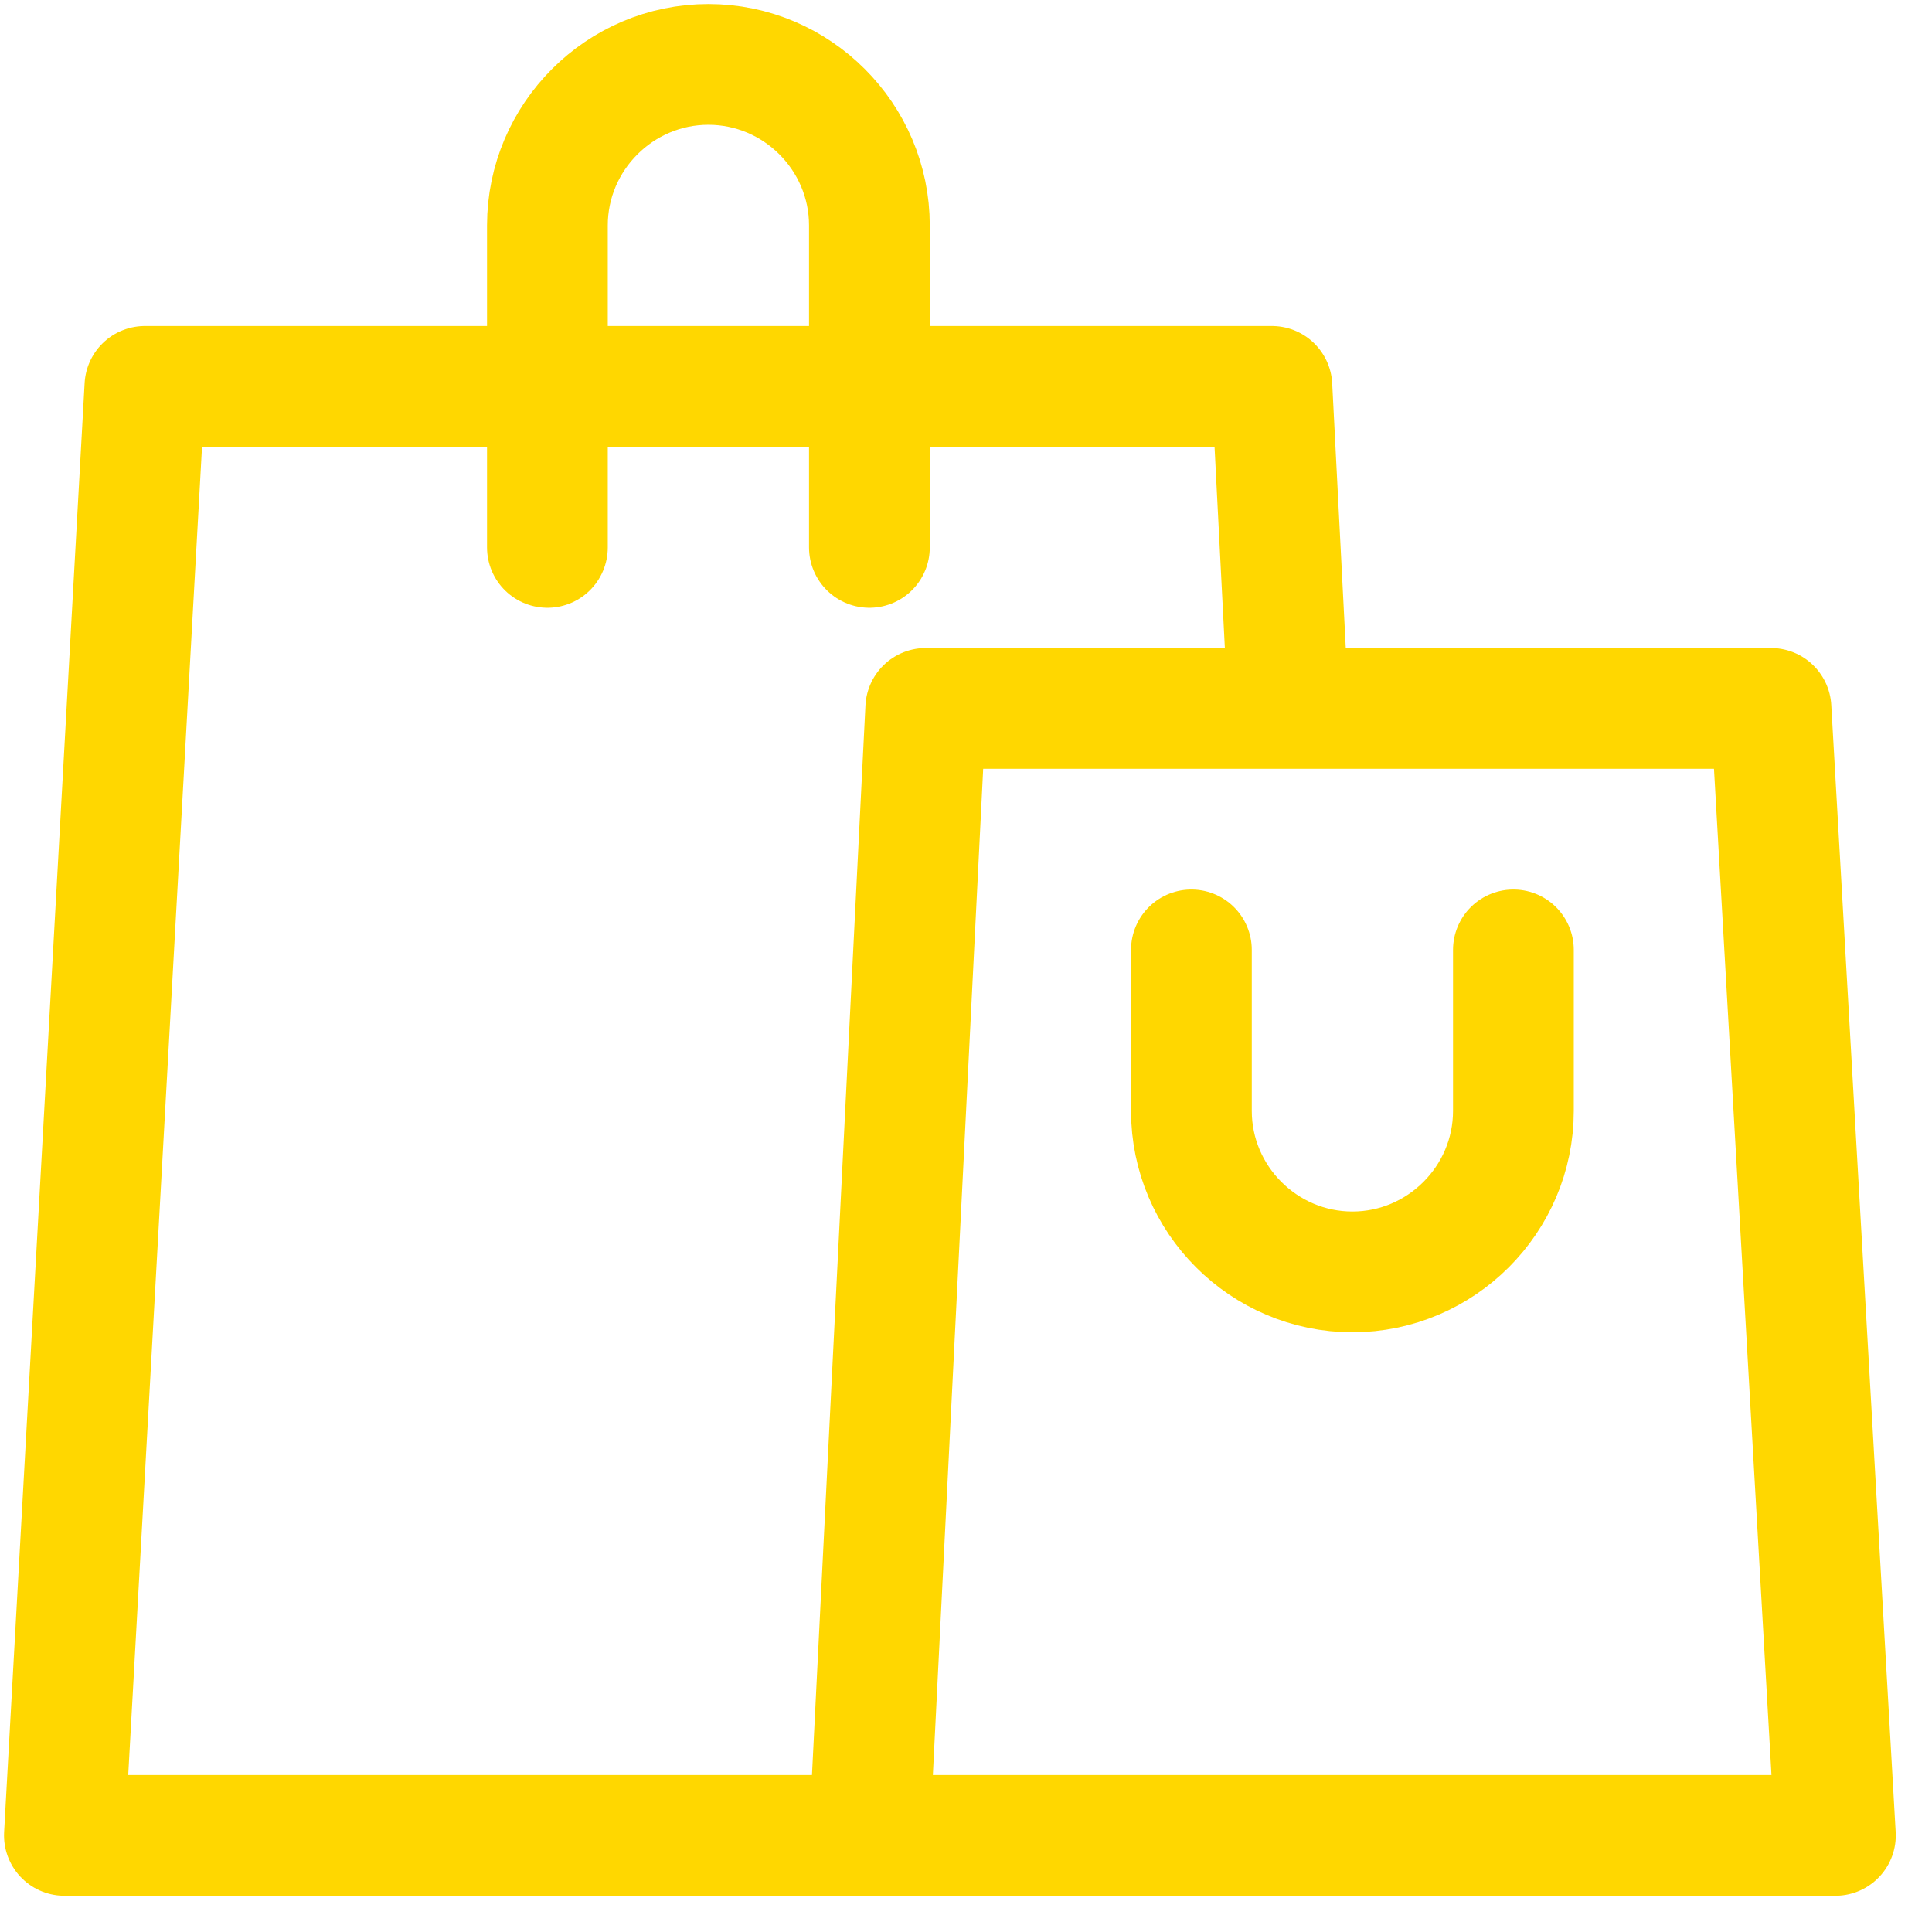
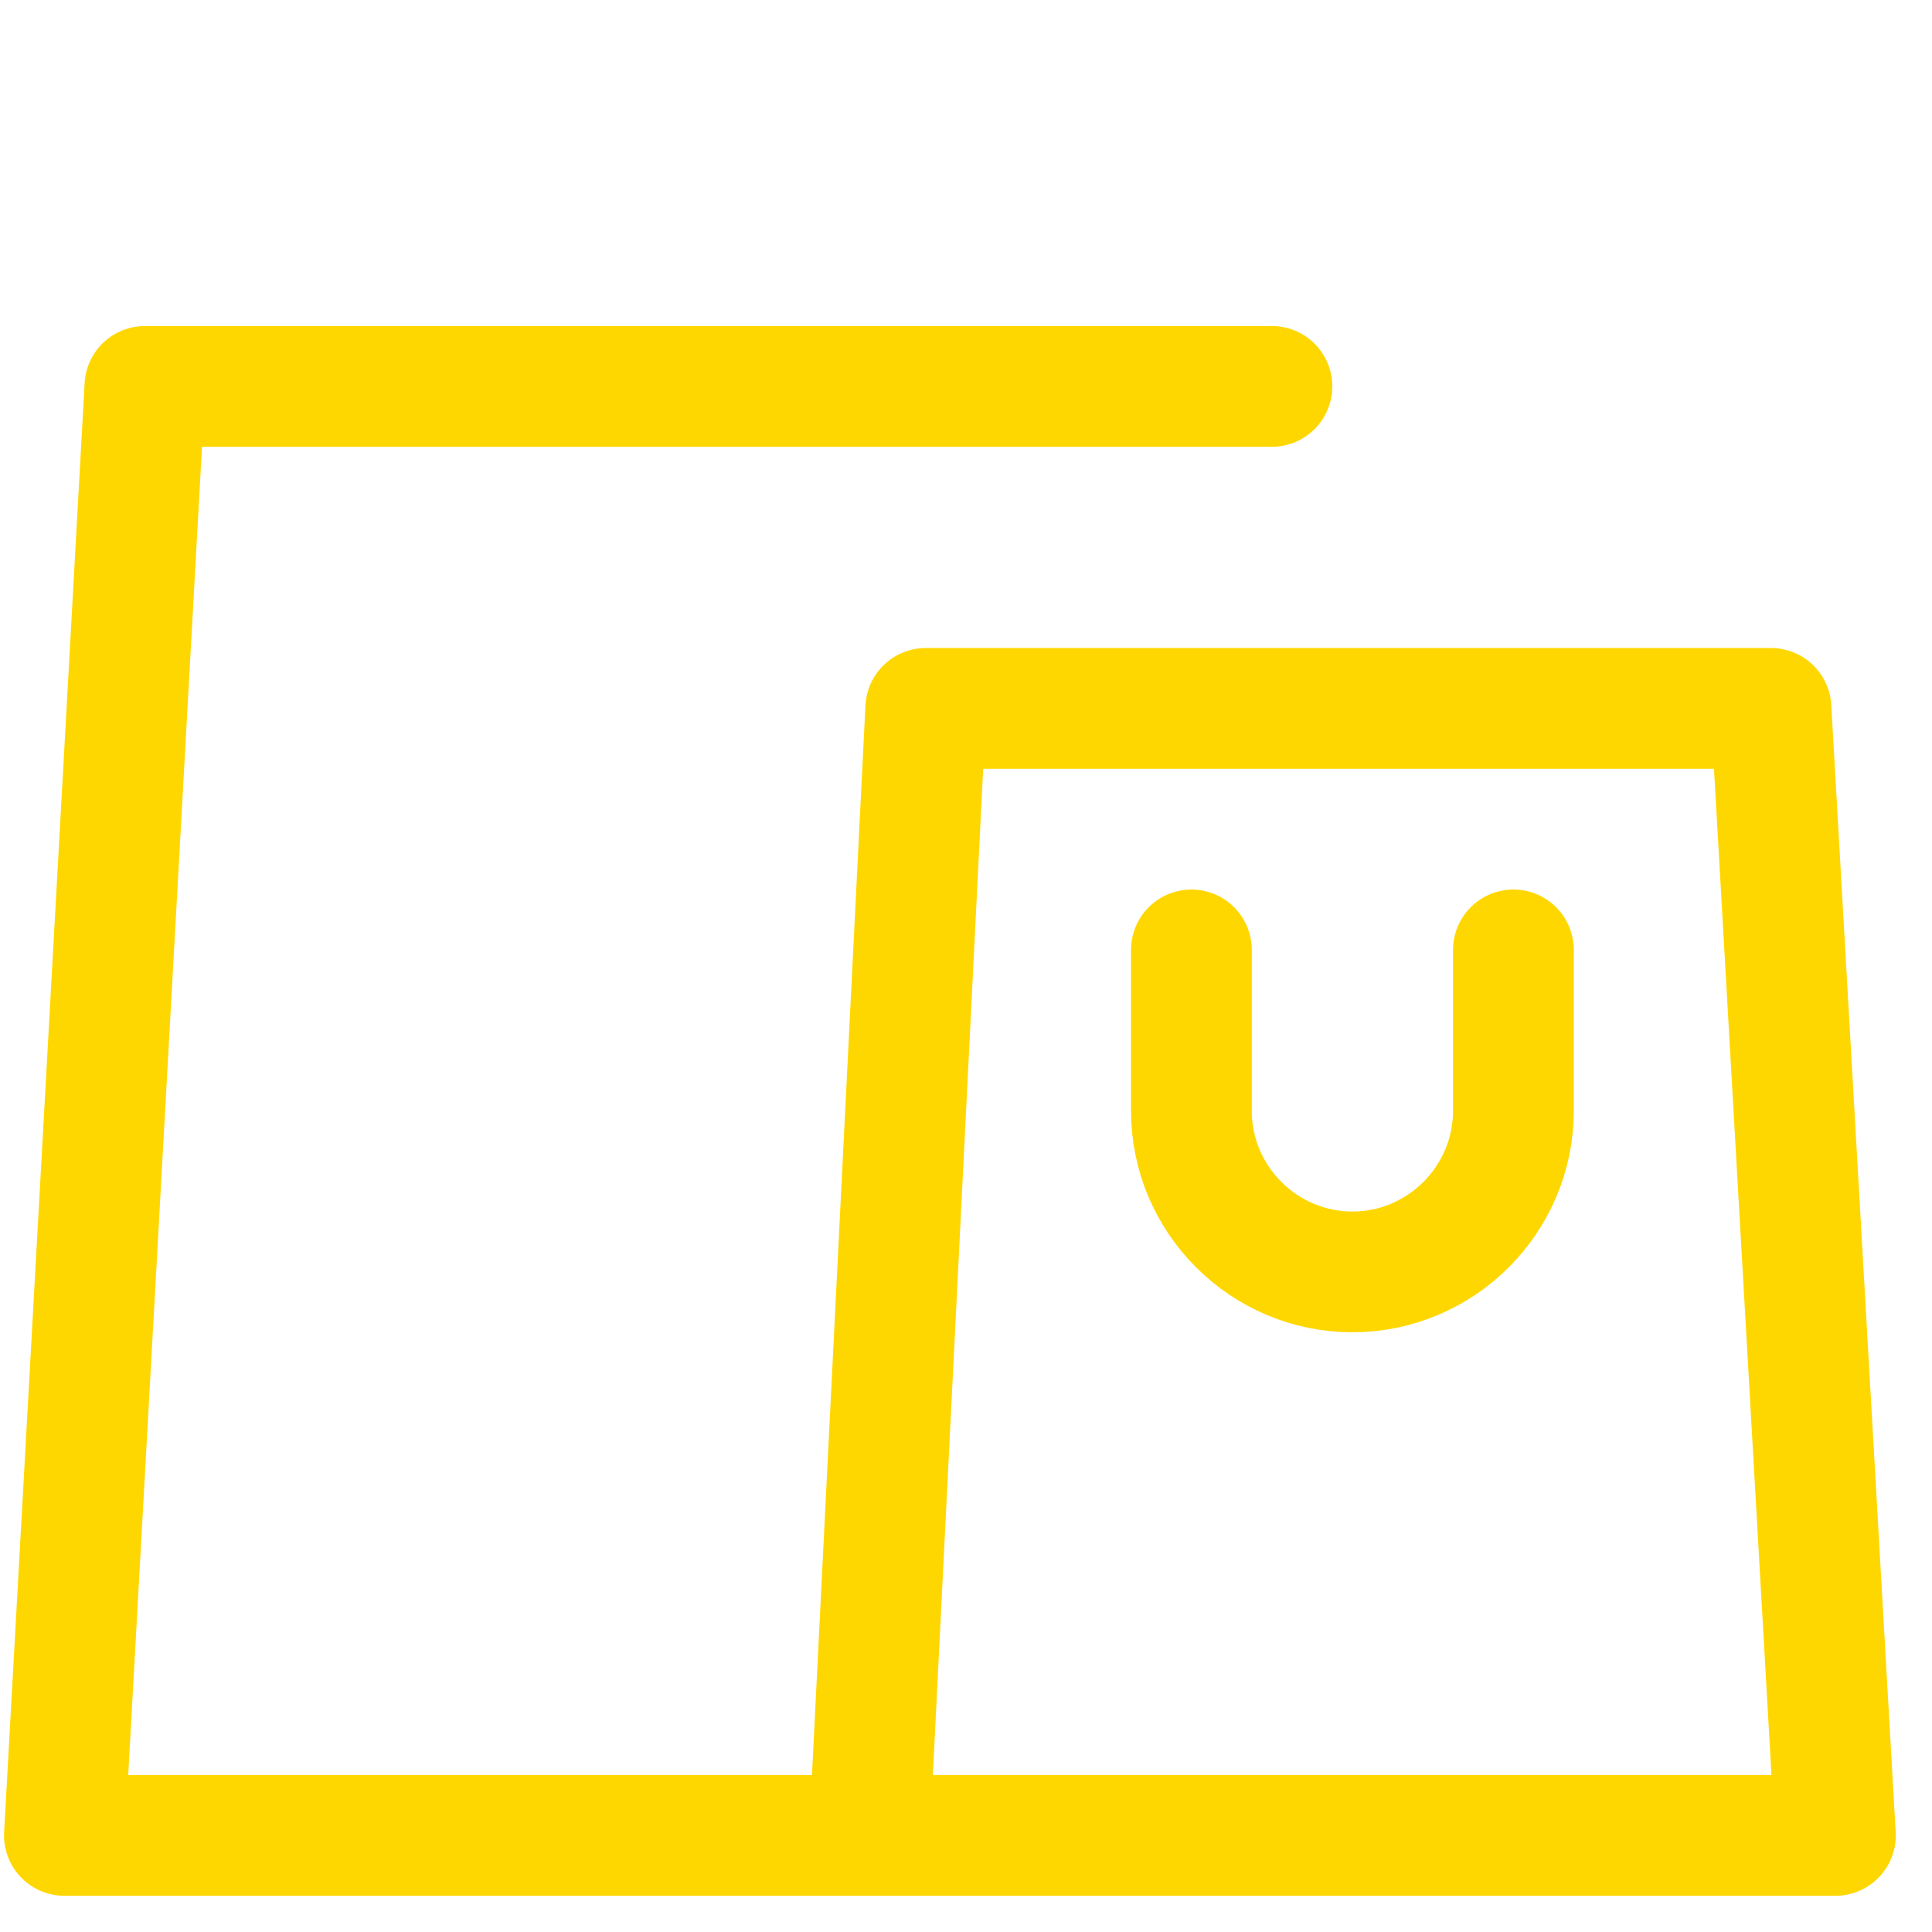
<svg xmlns="http://www.w3.org/2000/svg" width="24" height="24" viewBox="0 0 24 24" fill="none">
-   <path d="M10.8 22.8H0.8L1.8 4.8H15.8L16 8.7" stroke="#FFD700" stroke-width="1.5" stroke-miterlimit="10" stroke-linecap="round" stroke-linejoin="round" />
+   <path d="M10.8 22.8H0.8L1.8 4.8H15.8" stroke="#FFD700" stroke-width="1.5" stroke-miterlimit="10" stroke-linecap="round" stroke-linejoin="round" />
  <path d="M22.8 22.8H10.8L11.5 8.8H22L22.8 22.8Z" stroke="#FFD700" stroke-width="1.5" stroke-miterlimit="10" stroke-linecap="round" stroke-linejoin="round" />
-   <path d="M10.8 6.8V2.8C10.8 1.7 9.9 0.8 8.8 0.8C7.7 0.8 6.8 1.7 6.8 2.8V6.8" stroke="#FFD700" stroke-width="1.5" stroke-miterlimit="10" stroke-linecap="round" stroke-linejoin="round" />
  <path d="M14.8 11.8V13.8C14.8 14.9 15.7 15.8 16.8 15.8C17.9 15.8 18.8 14.9 18.8 13.8V11.8" stroke="#FFD700" stroke-width="1.5" stroke-miterlimit="10" stroke-linecap="round" stroke-linejoin="round" />
</svg>